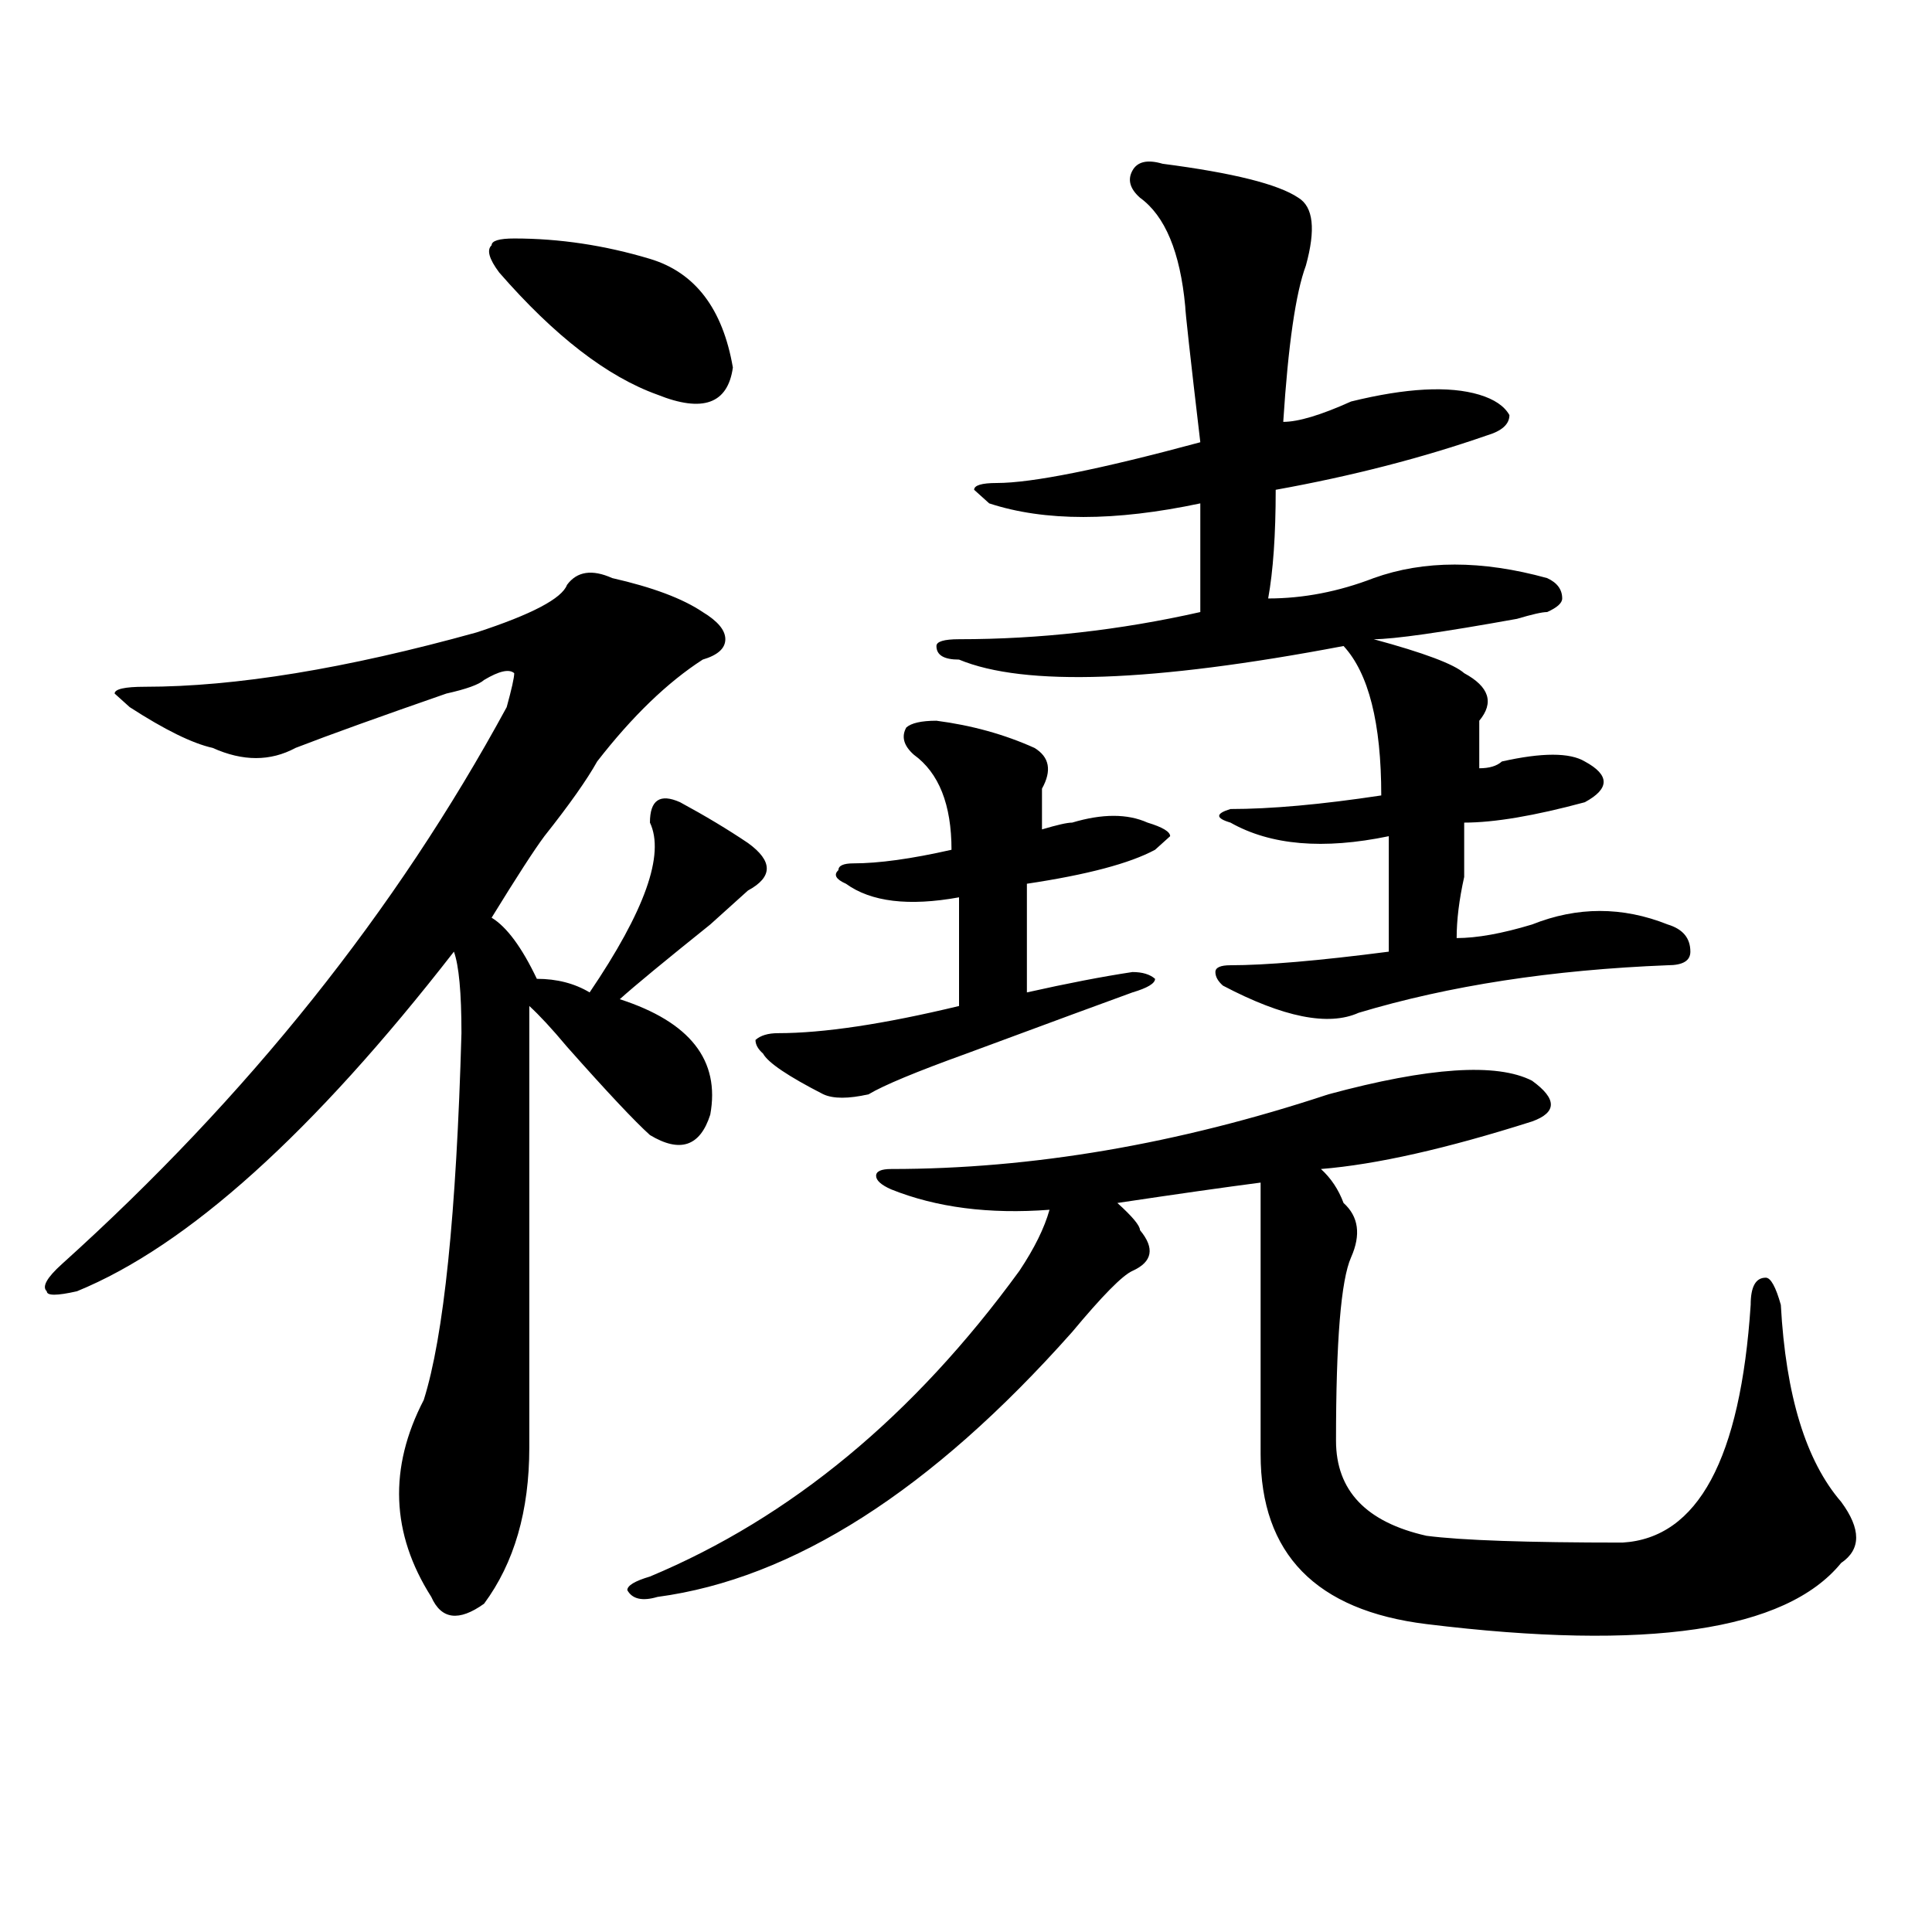
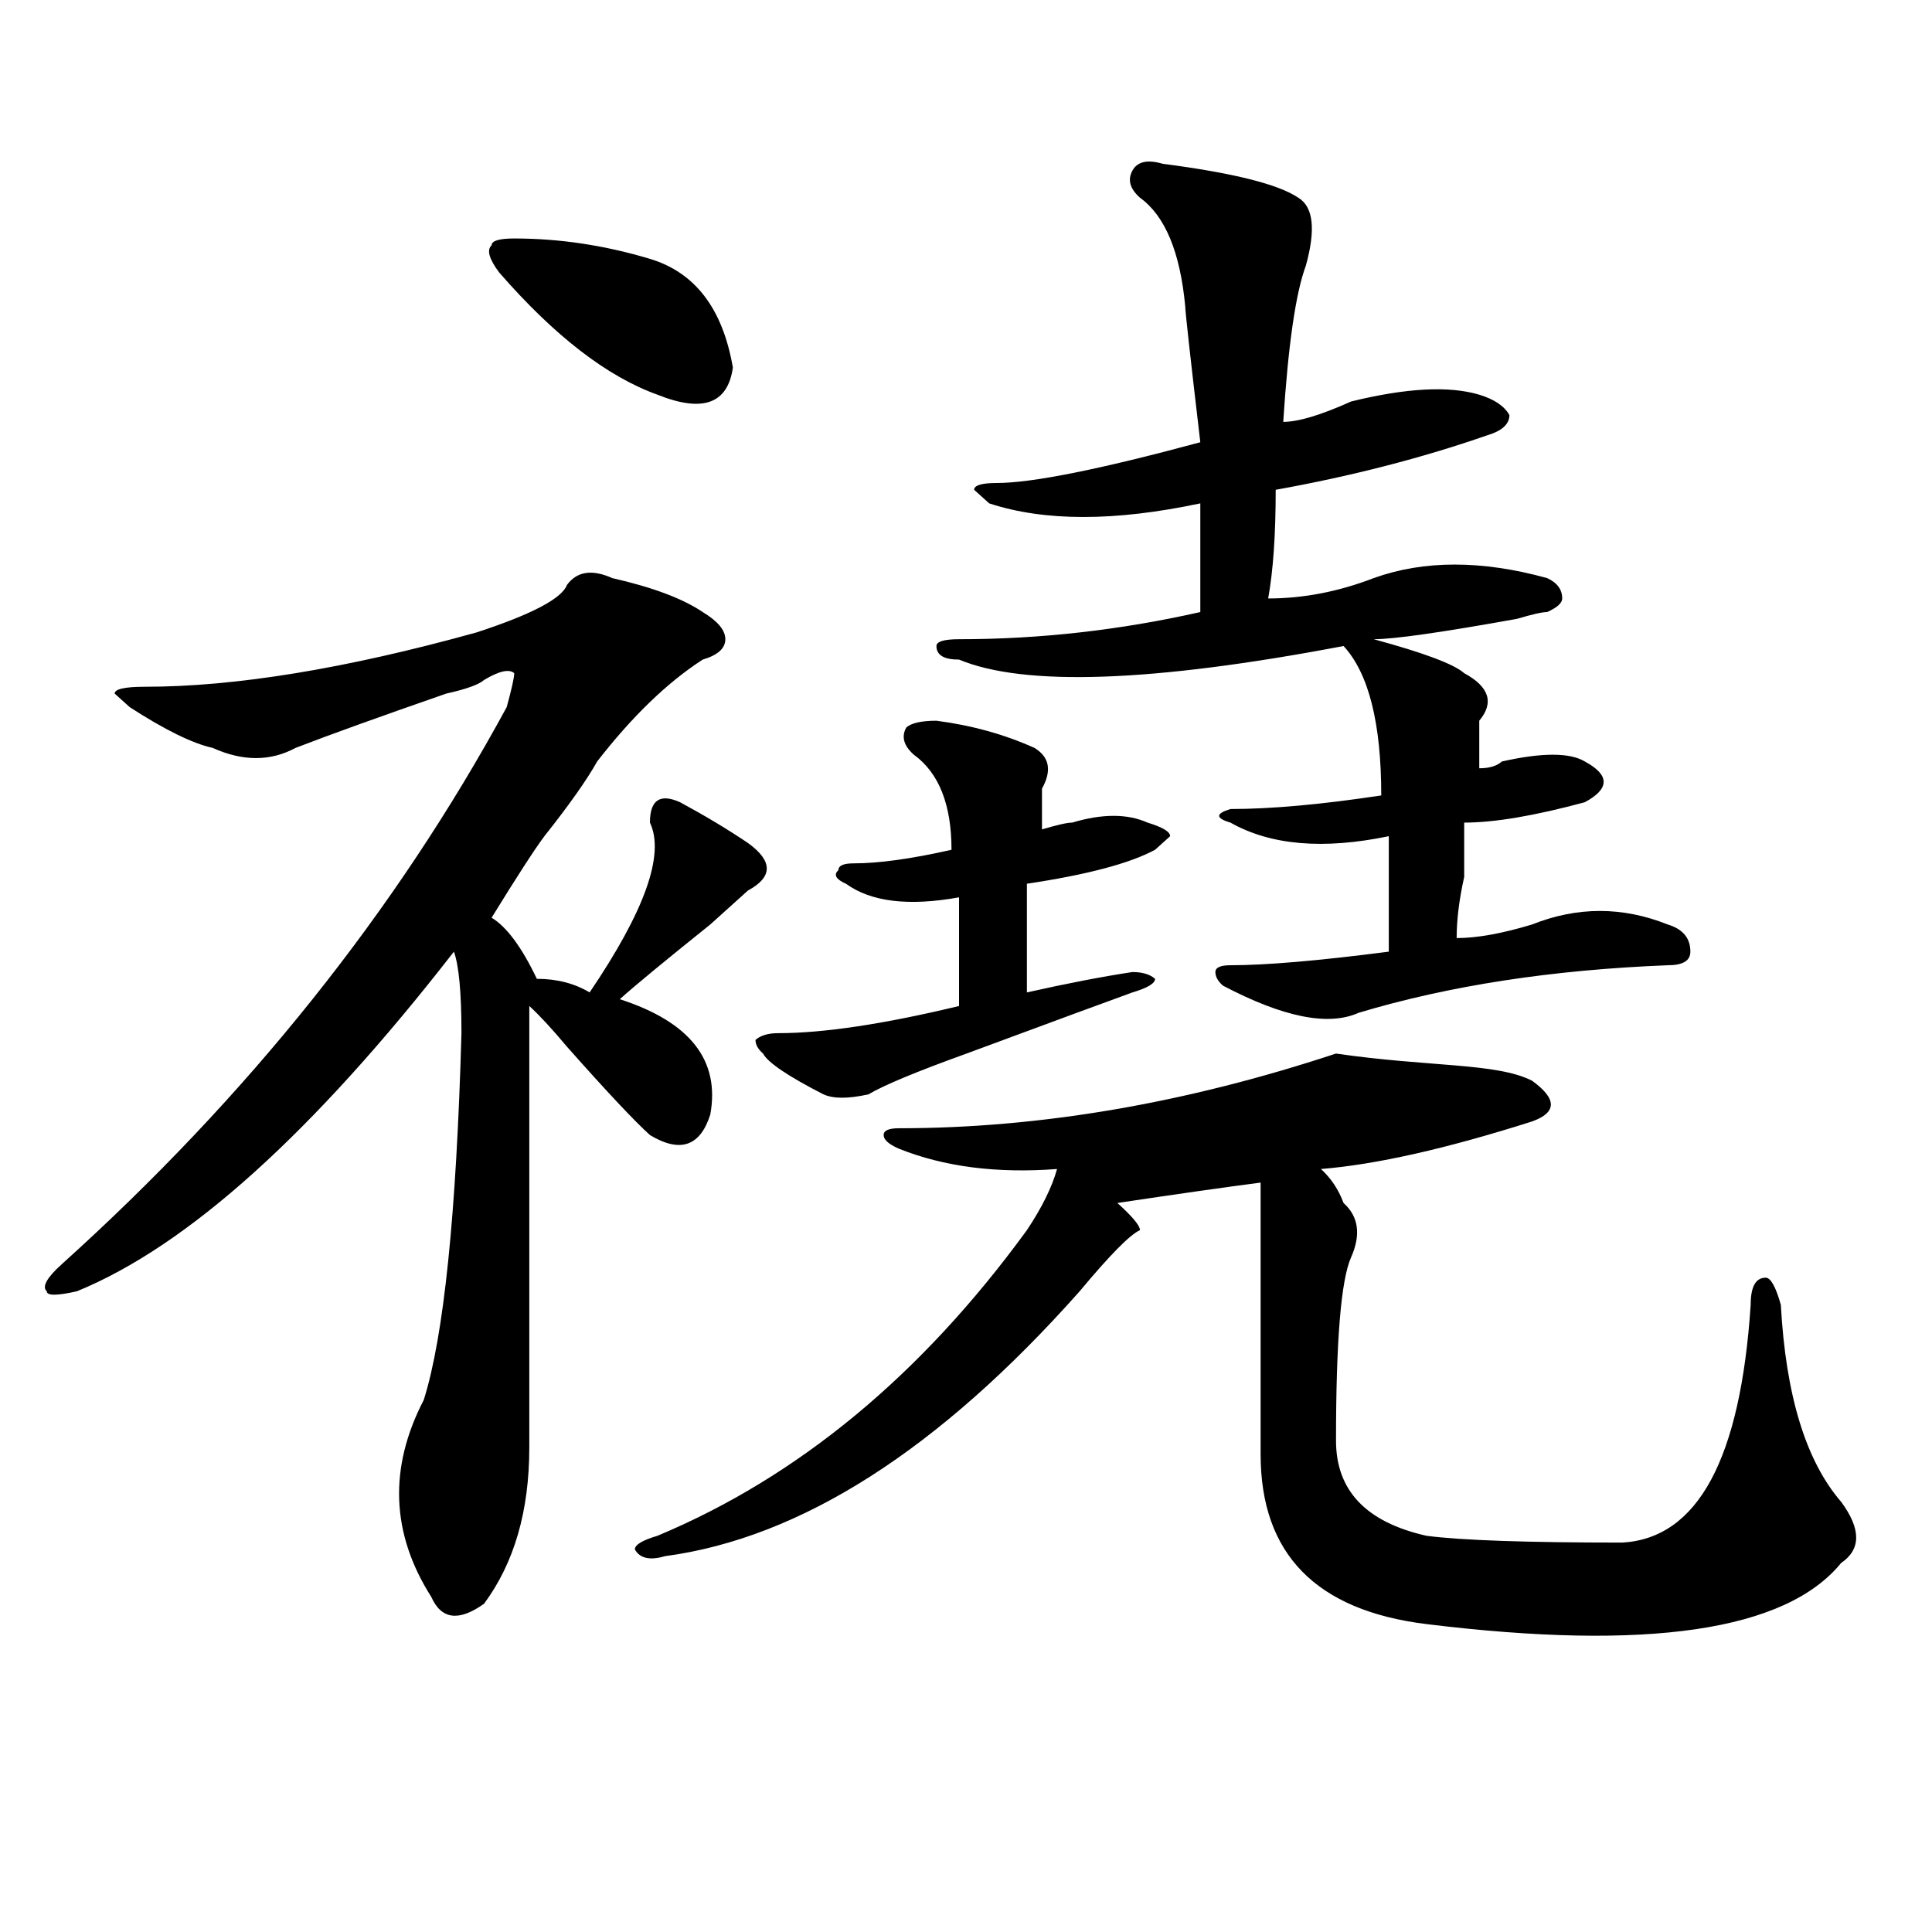
<svg xmlns="http://www.w3.org/2000/svg" version="1.1" id="图层_1" x="0px" y="0px" width="1000px" height="1000px" viewBox="0 0 1000 1000" enable-background="new 0 0 1000 1000" xml:space="preserve">
-   <path d="M316.895,299.219c20.792,4.725,36.401,10.547,46.828,17.578c7.805,4.725,11.707,9.394,11.707,14.063  c0,4.725-3.902,8.24-11.707,10.547c-18.231,11.756-36.463,29.334-54.633,52.734c-5.244,9.394-14.329,22.303-27.316,38.672  c-5.244,7.031-14.329,21.094-27.316,42.188c7.805,4.725,15.609,15.271,23.414,31.641c10.365,0,19.512,2.362,27.316,7.031  c28.597-42.188,39.023-71.466,31.219-87.891c0-11.7,5.183-15.216,15.609-10.547c12.987,7.031,24.694,14.063,35.121,21.094  c12.987,9.394,12.987,17.578,0,24.609c-2.622,2.362-9.146,8.24-19.512,17.578c-23.414,18.787-39.023,31.641-46.828,38.672  c36.401,11.756,52.011,31.641,46.828,59.766c-5.244,16.425-15.609,19.94-31.219,10.547c-7.805-7.031-22.134-22.247-42.926-45.703  c-7.805-9.338-14.329-16.369-19.512-21.094c0,51.581,0,127.771,0,228.516c0,32.85-7.805,59.766-23.414,80.859  c-13.049,9.338-22.134,8.185-27.316-3.516c-20.854-32.794-22.134-66.797-3.902-101.953c10.365-32.794,16.89-96.075,19.512-189.844  c0-21.094-1.342-35.156-3.902-42.188C162.081,586.347,97.021,644.959,39.828,668.359c-10.427,2.362-15.609,2.362-15.609,0  c-2.622-2.307,0-7.031,7.805-14.063c96.217-86.682,172.983-182.813,230.238-288.281c2.561-9.338,3.902-15.216,3.902-17.578  c-2.622-2.307-7.805-1.153-15.609,3.516c-2.622,2.362-9.146,4.725-19.512,7.031c-33.841,11.756-59.877,21.094-78.047,28.125  c-13.049,7.031-27.316,7.031-42.926,0c-10.427-2.307-24.756-9.338-42.926-21.094l-7.805-7.031c0-2.307,5.183-3.516,15.609-3.516  c46.828,0,104.021-9.338,171.703-28.125c28.597-9.338,44.206-17.578,46.828-24.609C298.663,295.703,306.468,294.55,316.895,299.219z   M266.164,123.438c23.414,0,46.828,3.516,70.242,10.547s37.682,25.818,42.926,56.25c-2.622,18.787-15.609,23.456-39.023,14.063  c-26.036-9.338-53.353-30.432-81.949-63.281c-5.244-7.031-6.524-11.7-3.902-14.063C254.457,124.646,258.359,123.438,266.164,123.438  z M792.98,559.375c12.987,9.394,12.987,16.425,0,21.094c-44.268,14.063-80.669,22.303-109.266,24.609  c5.183,4.725,9.085,10.547,11.707,17.578c7.805,7.031,9.085,16.425,3.902,28.125c-5.244,11.756-7.805,43.396-7.805,94.922  c0,25.818,15.609,42.188,46.828,49.219c18.17,2.362,52.011,3.516,101.461,3.516c39.023-2.307,61.096-43.341,66.34-123.047  c0-9.338,2.561-14.063,7.805-14.063c2.561,0,5.183,4.725,7.805,14.063c2.561,46.912,12.987,80.859,31.219,101.953  c10.365,14.063,10.365,24.609,0,31.641c-28.658,35.156-100.181,45.703-214.629,31.641c-57.255-7.031-85.852-36.365-85.852-87.891  c0-56.25,0-103.106,0-140.625c-18.231,2.362-42.926,5.878-74.145,10.547c7.805,7.031,11.707,11.756,11.707,14.063  c7.805,9.394,6.463,16.425-3.902,21.094c-5.244,2.362-15.609,12.909-31.219,31.641c-72.864,82.068-144.387,127.716-214.629,137.109  c-7.805,2.307-13.049,1.153-15.609-3.516c0-2.362,3.902-4.725,11.707-7.031c72.803-30.432,136.582-83.166,191.215-158.203  c7.805-11.7,12.987-22.247,15.609-31.641c-31.219,2.362-58.535-1.153-81.949-10.547c-5.244-2.307-7.805-4.669-7.805-7.031  c0-2.307,2.561-3.516,7.805-3.516c72.803,0,148.289-12.854,226.336-38.672C739.628,552.344,774.749,550.037,792.98,559.375z   M484.695,373.047c18.17,2.362,35.121,7.031,50.73,14.063c7.805,4.725,9.085,11.756,3.902,21.094c0,4.725,0,11.756,0,21.094  c7.805-2.307,12.987-3.516,15.609-3.516c15.609-4.669,28.597-4.669,39.023,0c7.805,2.362,11.707,4.725,11.707,7.031l-7.805,7.031  c-13.049,7.031-35.121,12.909-66.34,17.578c0,16.425,0,35.156,0,56.25c20.792-4.669,39.023-8.185,54.633-10.547  c5.183,0,9.085,1.209,11.707,3.516c0,2.362-3.902,4.725-11.707,7.031c-13.049,4.725-41.646,15.271-85.852,31.641  c-26.036,9.394-42.926,16.425-50.73,21.094c-10.427,2.362-18.231,2.362-23.414,0c-18.231-9.338-28.658-16.369-31.219-21.094  c-2.622-2.307-3.902-4.669-3.902-7.031c2.561-2.307,6.463-3.516,11.707-3.516c23.414,0,54.633-4.669,93.656-14.063  c0-23.4,0-42.188,0-56.25c-26.036,4.725-45.548,2.362-58.535-7.031c-5.244-2.307-6.524-4.669-3.902-7.031  c0-2.307,2.561-3.516,7.805-3.516c12.987,0,29.877-2.307,50.73-7.031c0-23.4-6.524-39.825-19.512-49.219  c-5.244-4.669-6.524-9.338-3.902-14.063C471.646,374.256,476.891,373.047,484.695,373.047z M601.766,84.766  c36.401,4.725,59.815,10.547,70.242,17.578c7.805,4.725,9.085,16.425,3.902,35.156c-5.244,14.063-9.146,41.034-11.707,80.859  c7.805,0,19.512-3.516,35.121-10.547c28.597-7.031,50.73-8.185,66.34-3.516c7.805,2.362,12.987,5.878,15.609,10.547  c0,4.725-3.902,8.24-11.707,10.547c-33.841,11.756-70.242,21.094-109.266,28.125c0,23.456-1.342,42.188-3.902,56.25  c18.17,0,36.401-3.516,54.633-10.547c25.975-9.338,55.913-9.338,89.754,0c5.183,2.362,7.805,5.878,7.805,10.547  c0,2.362-2.622,4.725-7.805,7.031c-2.622,0-7.805,1.209-15.609,3.516c-39.023,7.031-63.779,10.547-74.145,10.547  c25.975,7.031,41.584,12.909,46.828,17.578c12.987,7.031,15.609,15.271,7.805,24.609c0,7.031,0,15.271,0,24.609  c5.183,0,9.085-1.153,11.707-3.516c20.792-4.669,35.121-4.669,42.926,0c12.987,7.031,12.987,14.063,0,21.094  c-26.036,7.031-46.828,10.547-62.438,10.547c0,7.031,0,16.425,0,28.125c-2.622,11.756-3.902,22.303-3.902,31.641  c10.365,0,23.414-2.307,39.023-7.031c23.414-9.338,46.828-9.338,70.242,0c7.805,2.362,11.707,7.031,11.707,14.063  c0,4.725-3.902,7.031-11.707,7.031c-59.877,2.362-113.168,10.547-159.996,24.609c-15.609,7.031-39.023,2.362-70.242-14.063  c-2.622-2.307-3.902-4.669-3.902-7.031c0-2.307,2.561-3.516,7.805-3.516c18.17,0,45.486-2.307,81.949-7.031  c0-21.094,0-40.979,0-59.766c-33.841,7.031-61.157,4.725-81.949-7.031c-7.805-2.307-7.805-4.669,0-7.031  c20.792,0,46.828-2.307,78.047-7.031c0-37.463-6.524-63.281-19.512-77.344c-98.9,18.787-165.24,21.094-199.02,7.031  c-7.805,0-11.707-2.307-11.707-7.031c0-2.307,3.902-3.516,11.707-3.516c41.584,0,83.229-4.669,124.875-14.063  c0-16.369,0-35.156,0-56.25c-44.268,9.394-80.669,9.394-109.266,0l-7.805-7.031c0-2.307,3.902-3.516,11.707-3.516  c18.17,0,53.291-7.031,105.363-21.094c-5.244-44.494-7.805-67.95-7.805-70.313c-2.622-28.125-10.427-46.856-23.414-56.25  c-5.244-4.669-6.524-9.338-3.902-14.063C588.717,83.612,593.961,82.459,601.766,84.766z" />
+   <path d="M316.895,299.219c20.792,4.725,36.401,10.547,46.828,17.578c7.805,4.725,11.707,9.394,11.707,14.063  c0,4.725-3.902,8.24-11.707,10.547c-18.231,11.756-36.463,29.334-54.633,52.734c-5.244,9.394-14.329,22.303-27.316,38.672  c-5.244,7.031-14.329,21.094-27.316,42.188c7.805,4.725,15.609,15.271,23.414,31.641c10.365,0,19.512,2.362,27.316,7.031  c28.597-42.188,39.023-71.466,31.219-87.891c0-11.7,5.183-15.216,15.609-10.547c12.987,7.031,24.694,14.063,35.121,21.094  c12.987,9.394,12.987,17.578,0,24.609c-2.622,2.362-9.146,8.24-19.512,17.578c-23.414,18.787-39.023,31.641-46.828,38.672  c36.401,11.756,52.011,31.641,46.828,59.766c-5.244,16.425-15.609,19.94-31.219,10.547c-7.805-7.031-22.134-22.247-42.926-45.703  c-7.805-9.338-14.329-16.369-19.512-21.094c0,51.581,0,127.771,0,228.516c0,32.85-7.805,59.766-23.414,80.859  c-13.049,9.338-22.134,8.185-27.316-3.516c-20.854-32.794-22.134-66.797-3.902-101.953c10.365-32.794,16.89-96.075,19.512-189.844  c0-21.094-1.342-35.156-3.902-42.188C162.081,586.347,97.021,644.959,39.828,668.359c-10.427,2.362-15.609,2.362-15.609,0  c-2.622-2.307,0-7.031,7.805-14.063c96.217-86.682,172.983-182.813,230.238-288.281c2.561-9.338,3.902-15.216,3.902-17.578  c-2.622-2.307-7.805-1.153-15.609,3.516c-2.622,2.362-9.146,4.725-19.512,7.031c-33.841,11.756-59.877,21.094-78.047,28.125  c-13.049,7.031-27.316,7.031-42.926,0c-10.427-2.307-24.756-9.338-42.926-21.094l-7.805-7.031c0-2.307,5.183-3.516,15.609-3.516  c46.828,0,104.021-9.338,171.703-28.125c28.597-9.338,44.206-17.578,46.828-24.609C298.663,295.703,306.468,294.55,316.895,299.219z   M266.164,123.438c23.414,0,46.828,3.516,70.242,10.547s37.682,25.818,42.926,56.25c-2.622,18.787-15.609,23.456-39.023,14.063  c-26.036-9.338-53.353-30.432-81.949-63.281c-5.244-7.031-6.524-11.7-3.902-14.063C254.457,124.646,258.359,123.438,266.164,123.438  z M792.98,559.375c12.987,9.394,12.987,16.425,0,21.094c-44.268,14.063-80.669,22.303-109.266,24.609  c5.183,4.725,9.085,10.547,11.707,17.578c7.805,7.031,9.085,16.425,3.902,28.125c-5.244,11.756-7.805,43.396-7.805,94.922  c0,25.818,15.609,42.188,46.828,49.219c18.17,2.362,52.011,3.516,101.461,3.516c39.023-2.307,61.096-43.341,66.34-123.047  c0-9.338,2.561-14.063,7.805-14.063c2.561,0,5.183,4.725,7.805,14.063c2.561,46.912,12.987,80.859,31.219,101.953  c10.365,14.063,10.365,24.609,0,31.641c-28.658,35.156-100.181,45.703-214.629,31.641c-57.255-7.031-85.852-36.365-85.852-87.891  c0-56.25,0-103.106,0-140.625c-18.231,2.362-42.926,5.878-74.145,10.547c7.805,7.031,11.707,11.756,11.707,14.063  c-5.244,2.362-15.609,12.909-31.219,31.641c-72.864,82.068-144.387,127.716-214.629,137.109  c-7.805,2.307-13.049,1.153-15.609-3.516c0-2.362,3.902-4.725,11.707-7.031c72.803-30.432,136.582-83.166,191.215-158.203  c7.805-11.7,12.987-22.247,15.609-31.641c-31.219,2.362-58.535-1.153-81.949-10.547c-5.244-2.307-7.805-4.669-7.805-7.031  c0-2.307,2.561-3.516,7.805-3.516c72.803,0,148.289-12.854,226.336-38.672C739.628,552.344,774.749,550.037,792.98,559.375z   M484.695,373.047c18.17,2.362,35.121,7.031,50.73,14.063c7.805,4.725,9.085,11.756,3.902,21.094c0,4.725,0,11.756,0,21.094  c7.805-2.307,12.987-3.516,15.609-3.516c15.609-4.669,28.597-4.669,39.023,0c7.805,2.362,11.707,4.725,11.707,7.031l-7.805,7.031  c-13.049,7.031-35.121,12.909-66.34,17.578c0,16.425,0,35.156,0,56.25c20.792-4.669,39.023-8.185,54.633-10.547  c5.183,0,9.085,1.209,11.707,3.516c0,2.362-3.902,4.725-11.707,7.031c-13.049,4.725-41.646,15.271-85.852,31.641  c-26.036,9.394-42.926,16.425-50.73,21.094c-10.427,2.362-18.231,2.362-23.414,0c-18.231-9.338-28.658-16.369-31.219-21.094  c-2.622-2.307-3.902-4.669-3.902-7.031c2.561-2.307,6.463-3.516,11.707-3.516c23.414,0,54.633-4.669,93.656-14.063  c0-23.4,0-42.188,0-56.25c-26.036,4.725-45.548,2.362-58.535-7.031c-5.244-2.307-6.524-4.669-3.902-7.031  c0-2.307,2.561-3.516,7.805-3.516c12.987,0,29.877-2.307,50.73-7.031c0-23.4-6.524-39.825-19.512-49.219  c-5.244-4.669-6.524-9.338-3.902-14.063C471.646,374.256,476.891,373.047,484.695,373.047z M601.766,84.766  c36.401,4.725,59.815,10.547,70.242,17.578c7.805,4.725,9.085,16.425,3.902,35.156c-5.244,14.063-9.146,41.034-11.707,80.859  c7.805,0,19.512-3.516,35.121-10.547c28.597-7.031,50.73-8.185,66.34-3.516c7.805,2.362,12.987,5.878,15.609,10.547  c0,4.725-3.902,8.24-11.707,10.547c-33.841,11.756-70.242,21.094-109.266,28.125c0,23.456-1.342,42.188-3.902,56.25  c18.17,0,36.401-3.516,54.633-10.547c25.975-9.338,55.913-9.338,89.754,0c5.183,2.362,7.805,5.878,7.805,10.547  c0,2.362-2.622,4.725-7.805,7.031c-2.622,0-7.805,1.209-15.609,3.516c-39.023,7.031-63.779,10.547-74.145,10.547  c25.975,7.031,41.584,12.909,46.828,17.578c12.987,7.031,15.609,15.271,7.805,24.609c0,7.031,0,15.271,0,24.609  c5.183,0,9.085-1.153,11.707-3.516c20.792-4.669,35.121-4.669,42.926,0c12.987,7.031,12.987,14.063,0,21.094  c-26.036,7.031-46.828,10.547-62.438,10.547c0,7.031,0,16.425,0,28.125c-2.622,11.756-3.902,22.303-3.902,31.641  c10.365,0,23.414-2.307,39.023-7.031c23.414-9.338,46.828-9.338,70.242,0c7.805,2.362,11.707,7.031,11.707,14.063  c0,4.725-3.902,7.031-11.707,7.031c-59.877,2.362-113.168,10.547-159.996,24.609c-15.609,7.031-39.023,2.362-70.242-14.063  c-2.622-2.307-3.902-4.669-3.902-7.031c0-2.307,2.561-3.516,7.805-3.516c18.17,0,45.486-2.307,81.949-7.031  c0-21.094,0-40.979,0-59.766c-33.841,7.031-61.157,4.725-81.949-7.031c-7.805-2.307-7.805-4.669,0-7.031  c20.792,0,46.828-2.307,78.047-7.031c0-37.463-6.524-63.281-19.512-77.344c-98.9,18.787-165.24,21.094-199.02,7.031  c-7.805,0-11.707-2.307-11.707-7.031c0-2.307,3.902-3.516,11.707-3.516c41.584,0,83.229-4.669,124.875-14.063  c0-16.369,0-35.156,0-56.25c-44.268,9.394-80.669,9.394-109.266,0l-7.805-7.031c0-2.307,3.902-3.516,11.707-3.516  c18.17,0,53.291-7.031,105.363-21.094c-5.244-44.494-7.805-67.95-7.805-70.313c-2.622-28.125-10.427-46.856-23.414-56.25  c-5.244-4.669-6.524-9.338-3.902-14.063C588.717,83.612,593.961,82.459,601.766,84.766z" />
</svg>